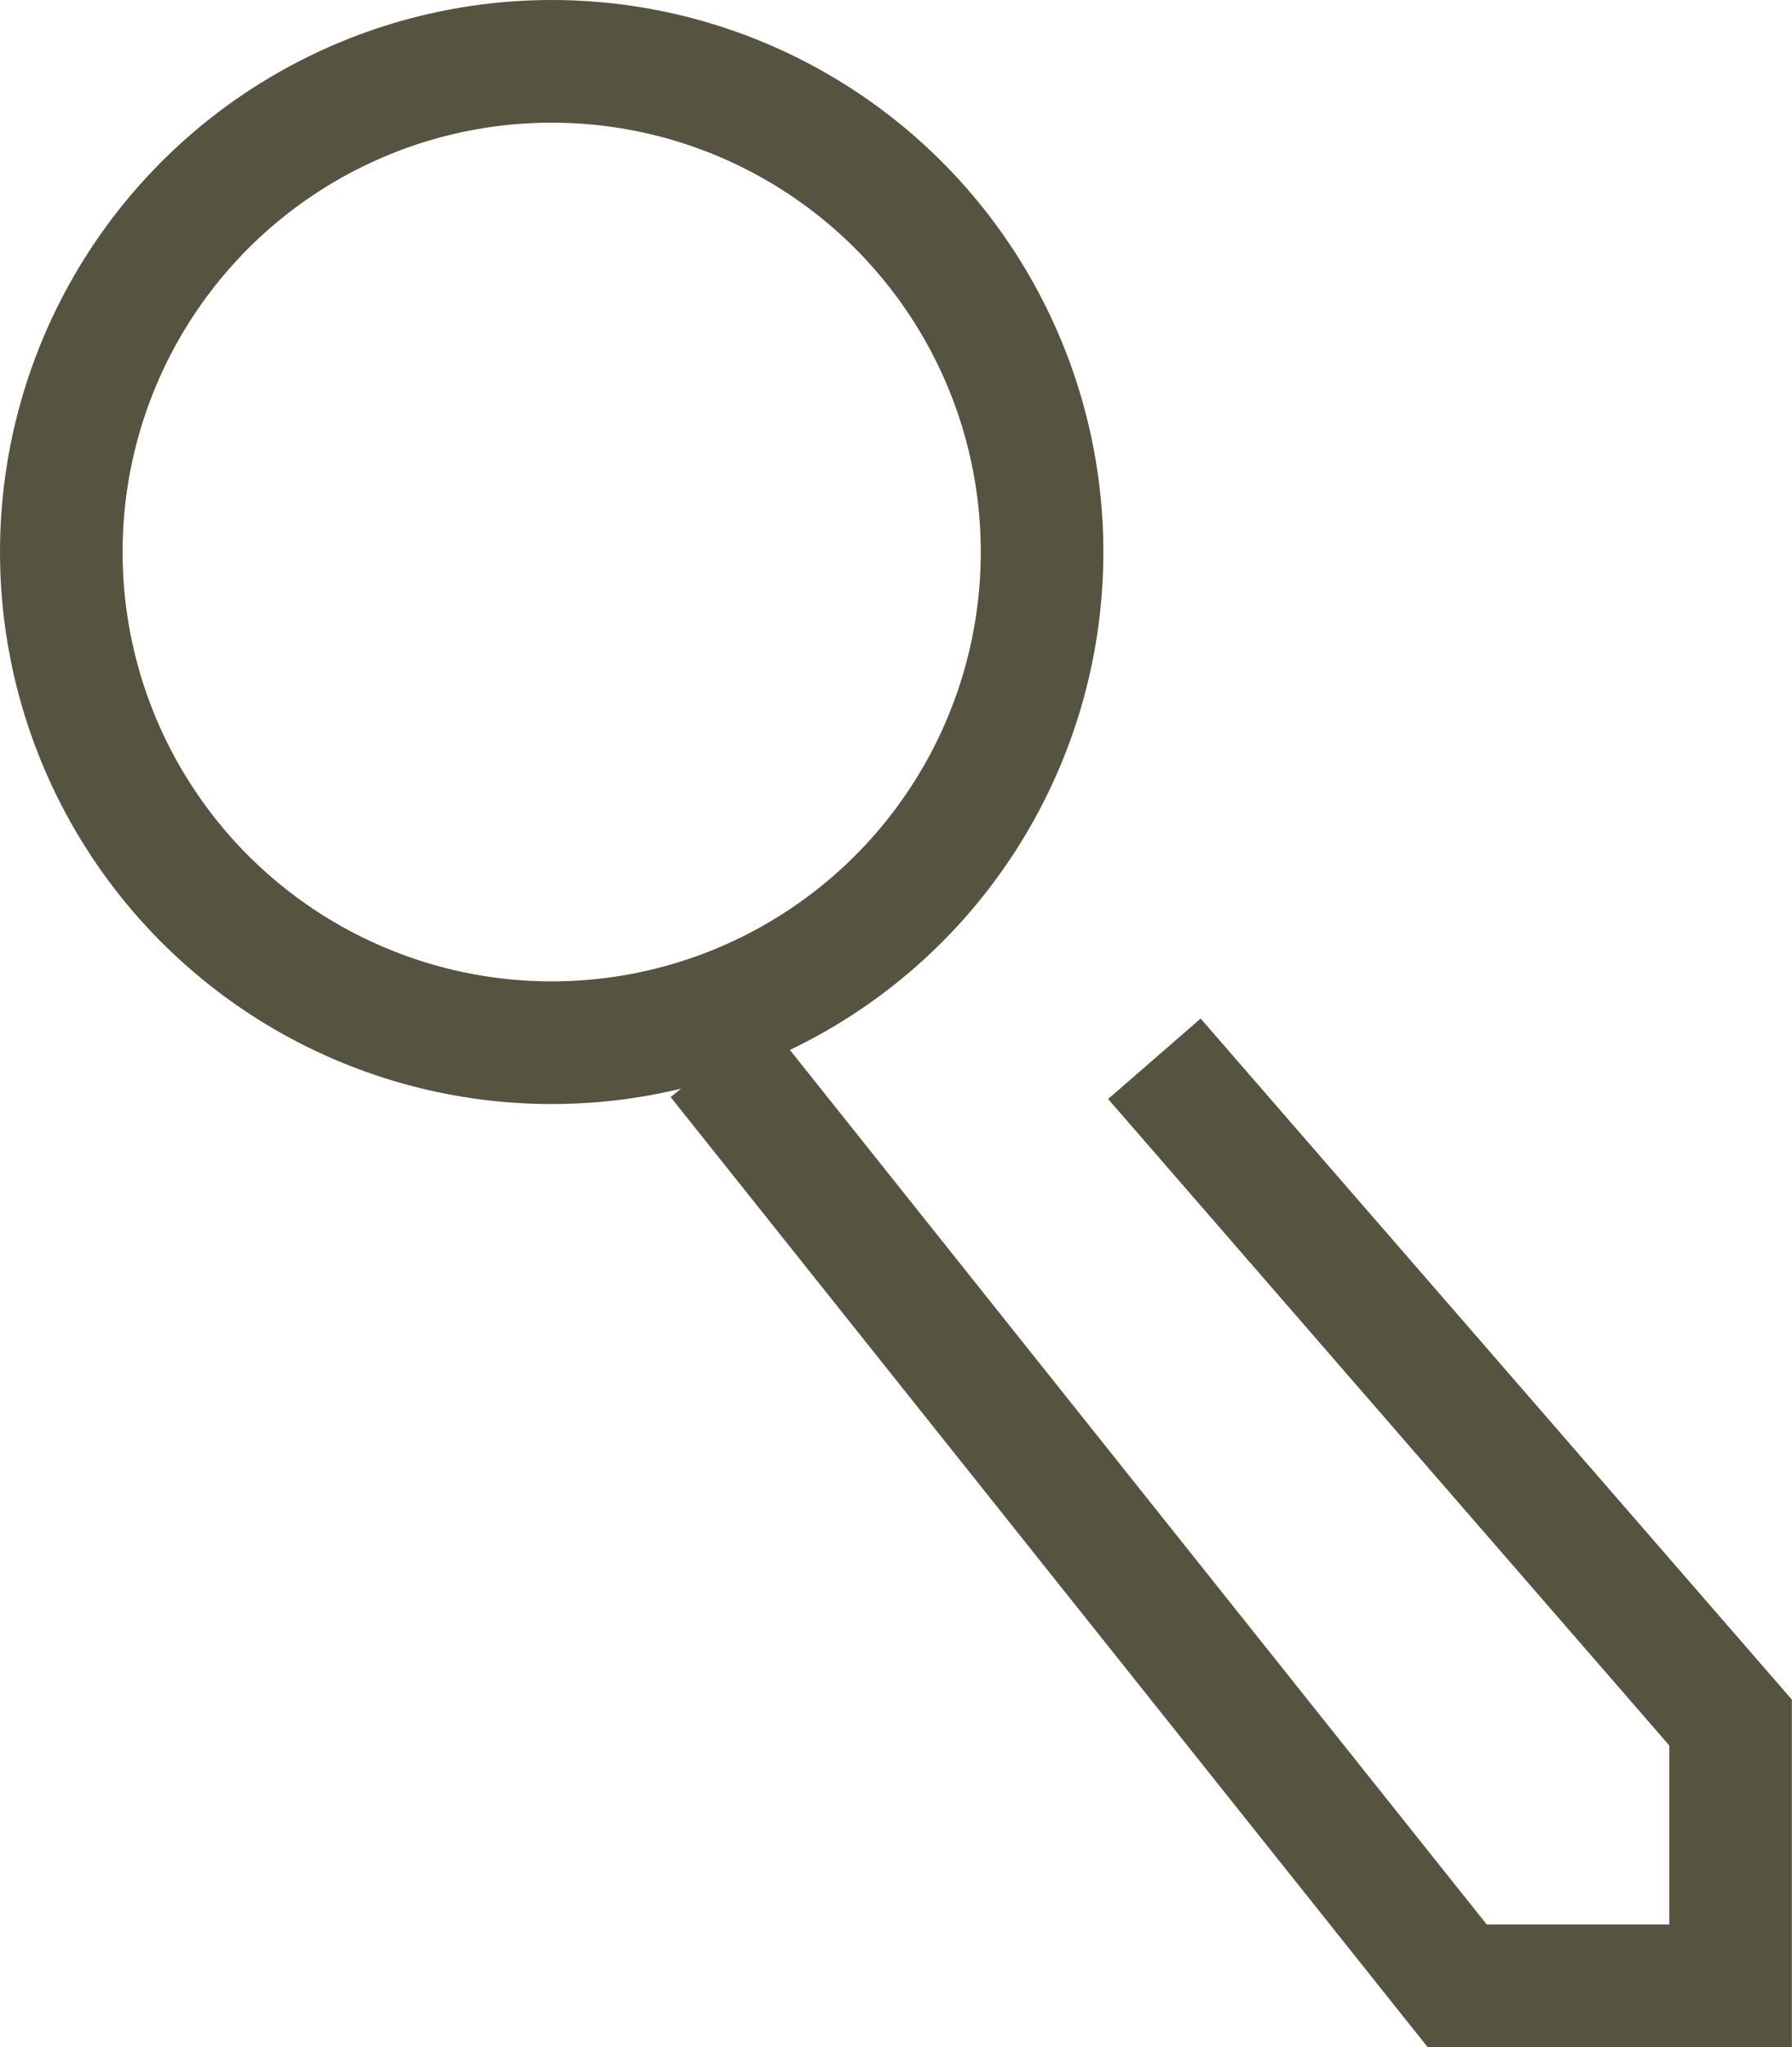
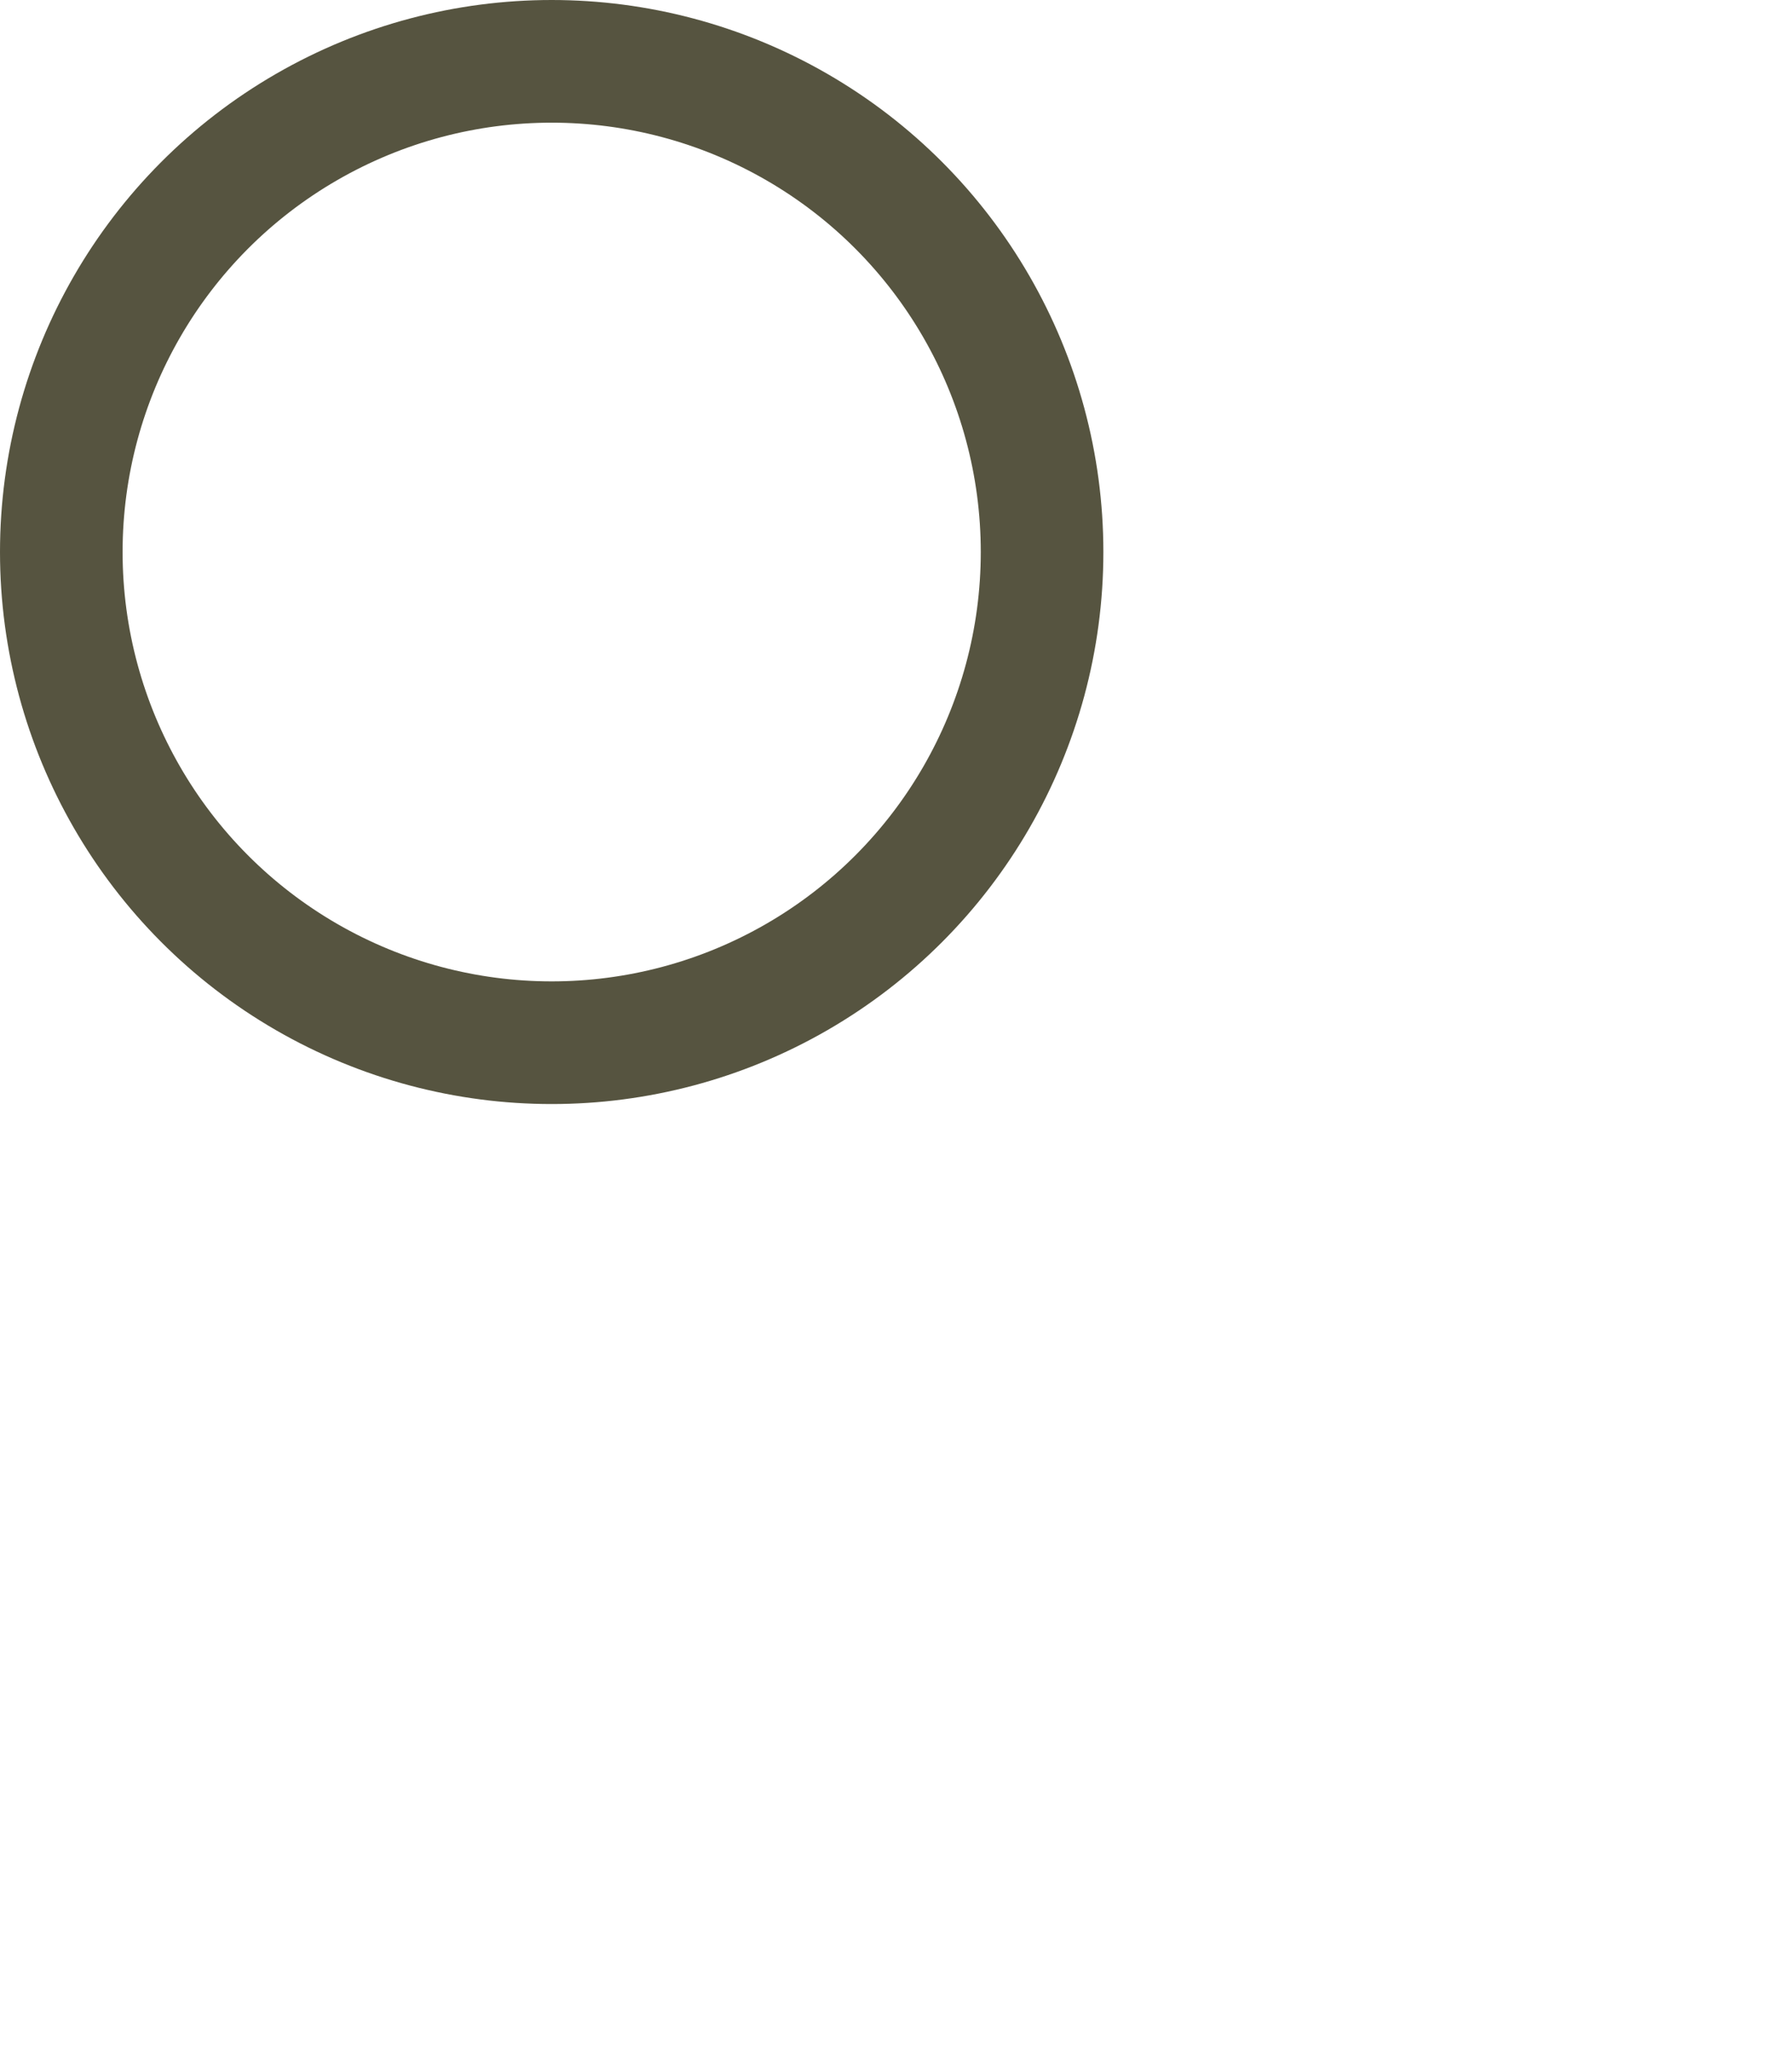
<svg xmlns="http://www.w3.org/2000/svg" width="14.617" height="16.688" viewBox="0 0 14.617 16.688">
  <g id="Group_7" data-name="Group 7" transform="translate(-377 -271)">
    <g id="Ellipse_8" data-name="Ellipse 8" transform="translate(377 271)" fill="none" stroke="#565440" stroke-width="1">
-       <circle cx="4.5" cy="4.5" r="4.5" stroke="none" />
      <circle cx="4.5" cy="4.5" r="4" fill="none" />
    </g>
-     <path id="Path_5" data-name="Path 5" d="M880.861,4783.631l6.025,7.557h2.23v-2.146l-4.7-5.411" transform="translate(-498 -4504)" fill="none" stroke="#565440" stroke-width="1" />
  </g>
</svg>